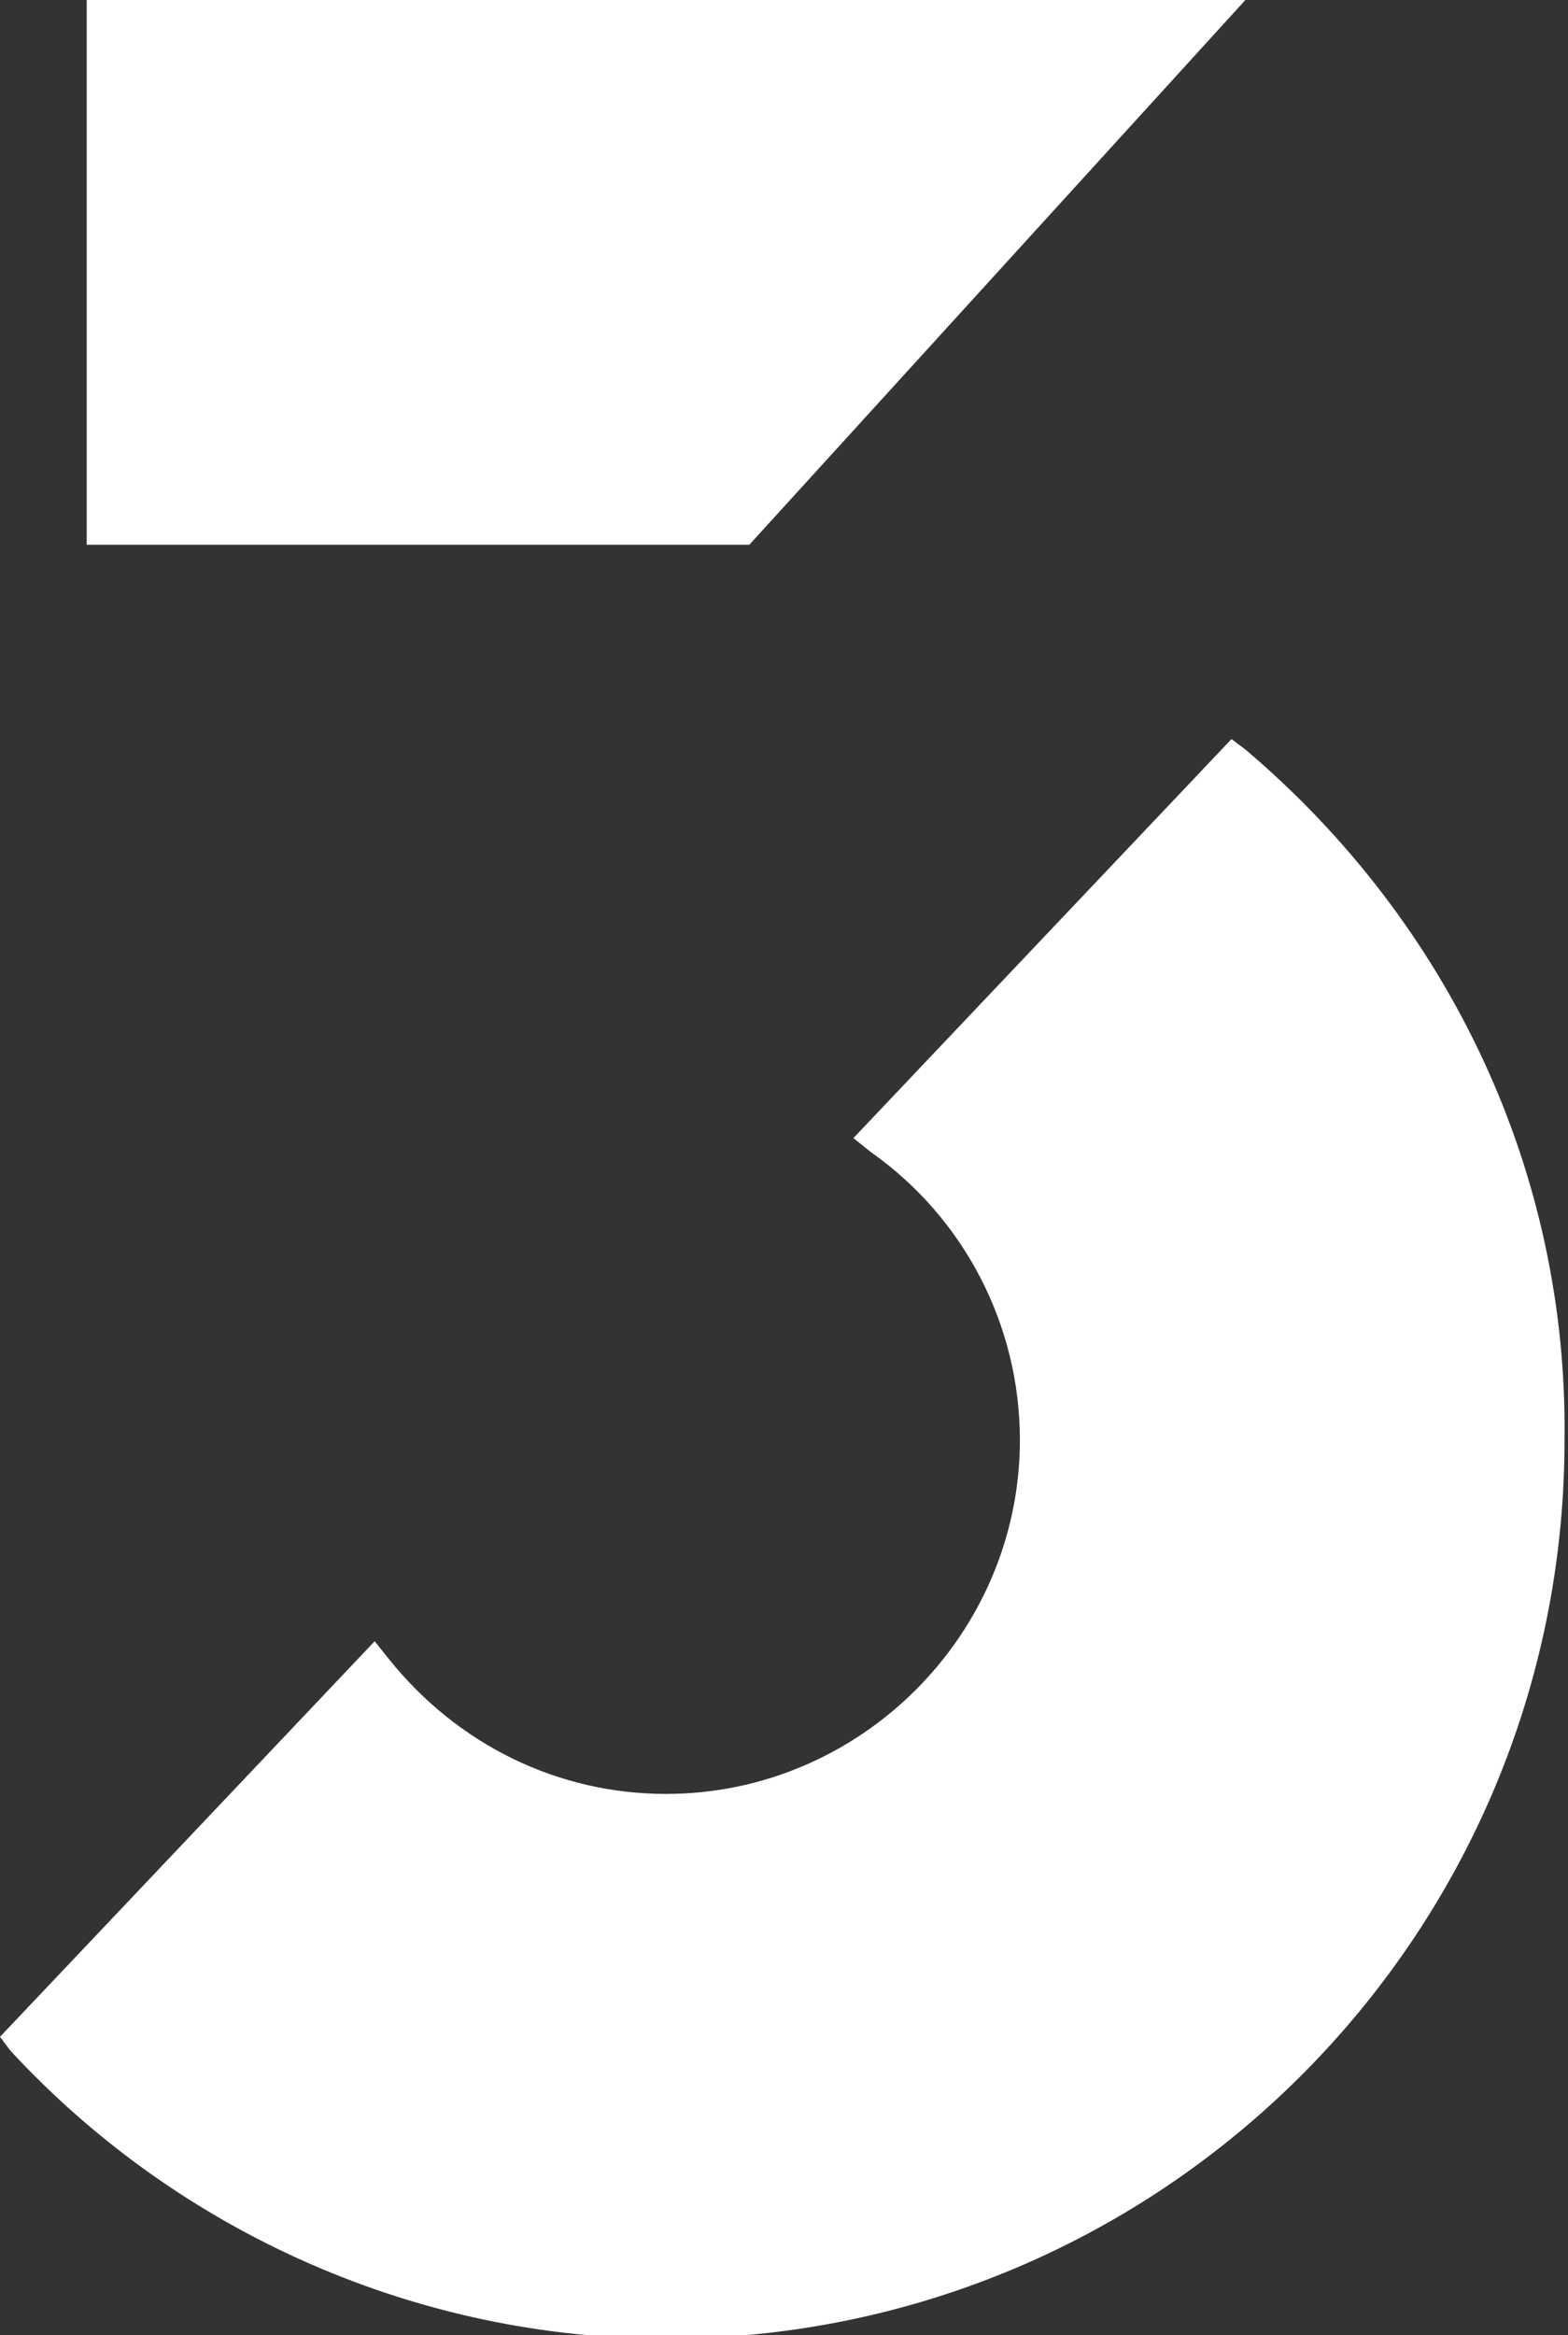
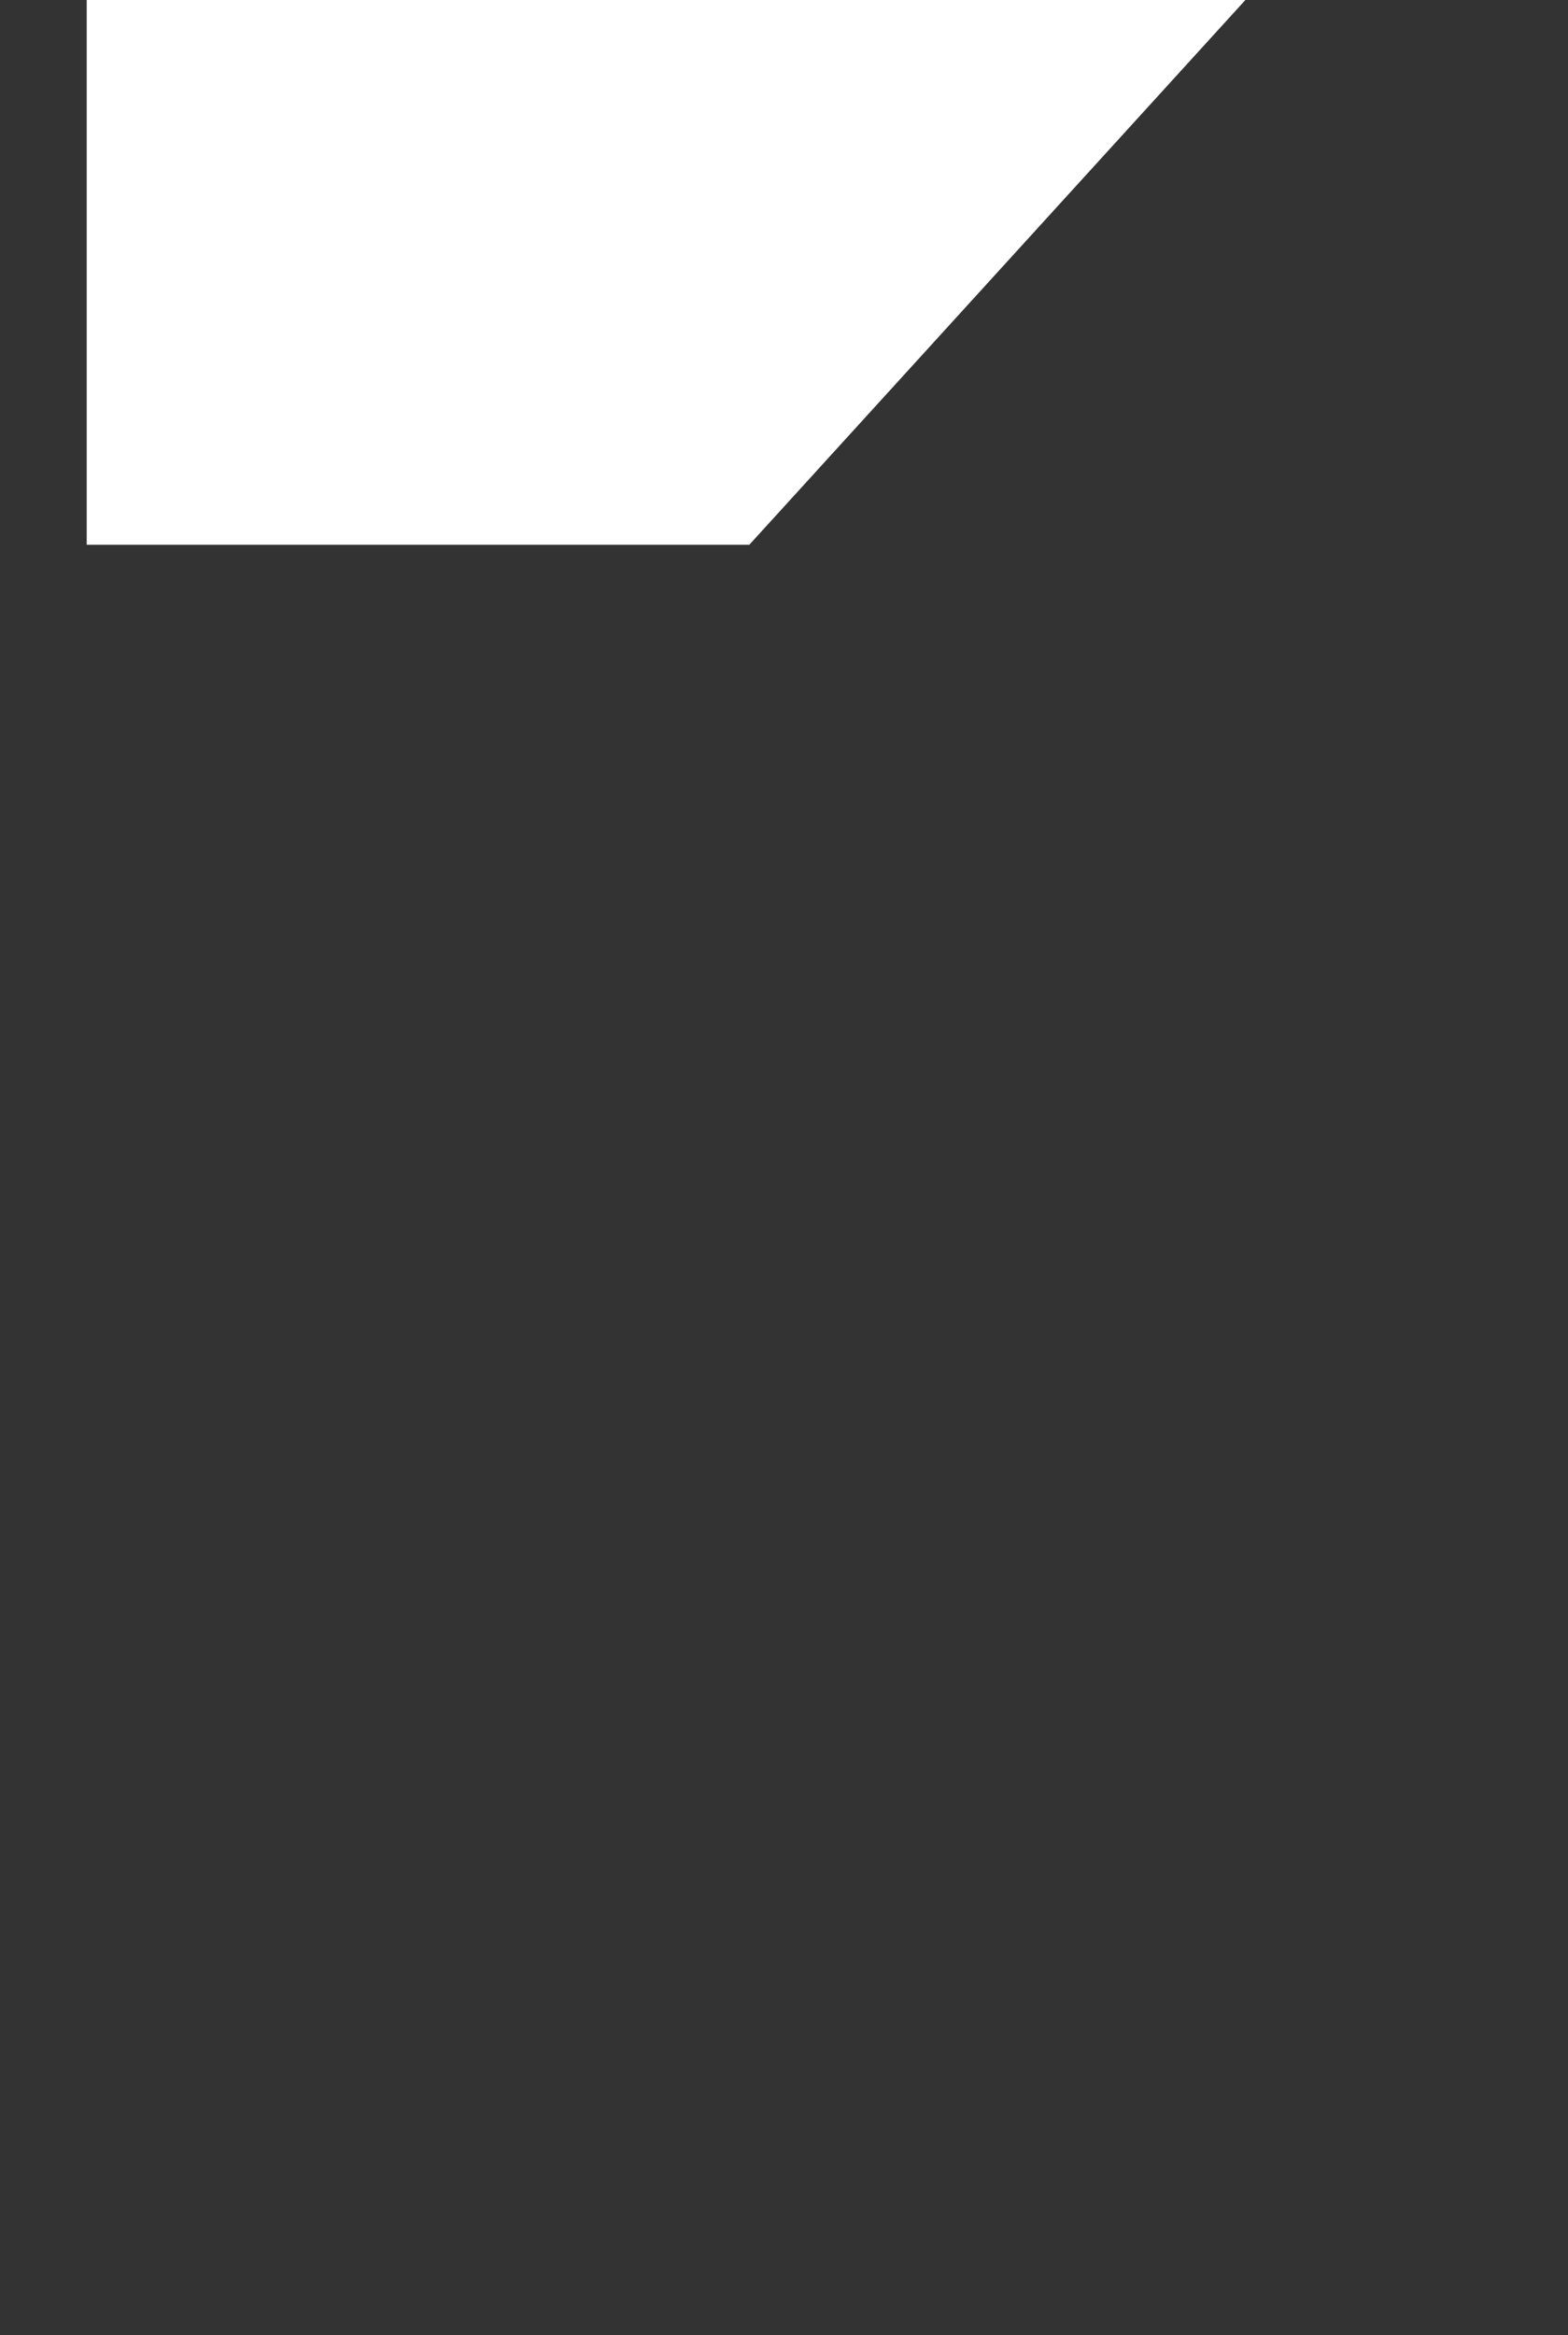
<svg xmlns="http://www.w3.org/2000/svg" version="1.1" x="0px" y="0px" viewBox="0 0 45.2 67.3" style="enable-background:new 0 0 45.2 67.3;" xml:space="preserve">
  <rect x="0" y="0" width="45.2" height="67.3" fill="#333333" stroke="none" />
  <style type="text/css">
	.st0{fill:#FFFFFF;}
</style>
  <g id="Layer_10">
</g>
  <g id="Layer_9">
</g>
  <g id="Layer_8">
</g>
  <g id="Layer_7">
</g>
  <g id="Layer_6">
</g>
  <g id="Layer_5">
</g>
  <g id="Layer_4">
</g>
  <g id="Layer_3">
    <g>
-       <path class="st0" d="M35.9,21.6l-0.4-0.3L24.6,32.8l0.5,0.4c2.7,1.9,4.3,5,4.3,8.3c0,5.6-4.6,10.2-10.2,10.2c-3.1,0-6-1.4-8-3.9    l-0.4-0.5L0,58.7l0.3,0.4c4.9,5.3,11.8,8.3,18.9,8.3c14.3,0,25.9-11.6,25.9-25.9C45.2,33.8,41.8,26.6,35.9,21.6z" />
      <polygon class="st0" points="2.5,0 2.5,15.7 21.6,15.7 35.9,0   " />
    </g>
  </g>
  <g id="Layer_2">
</g>
</svg>